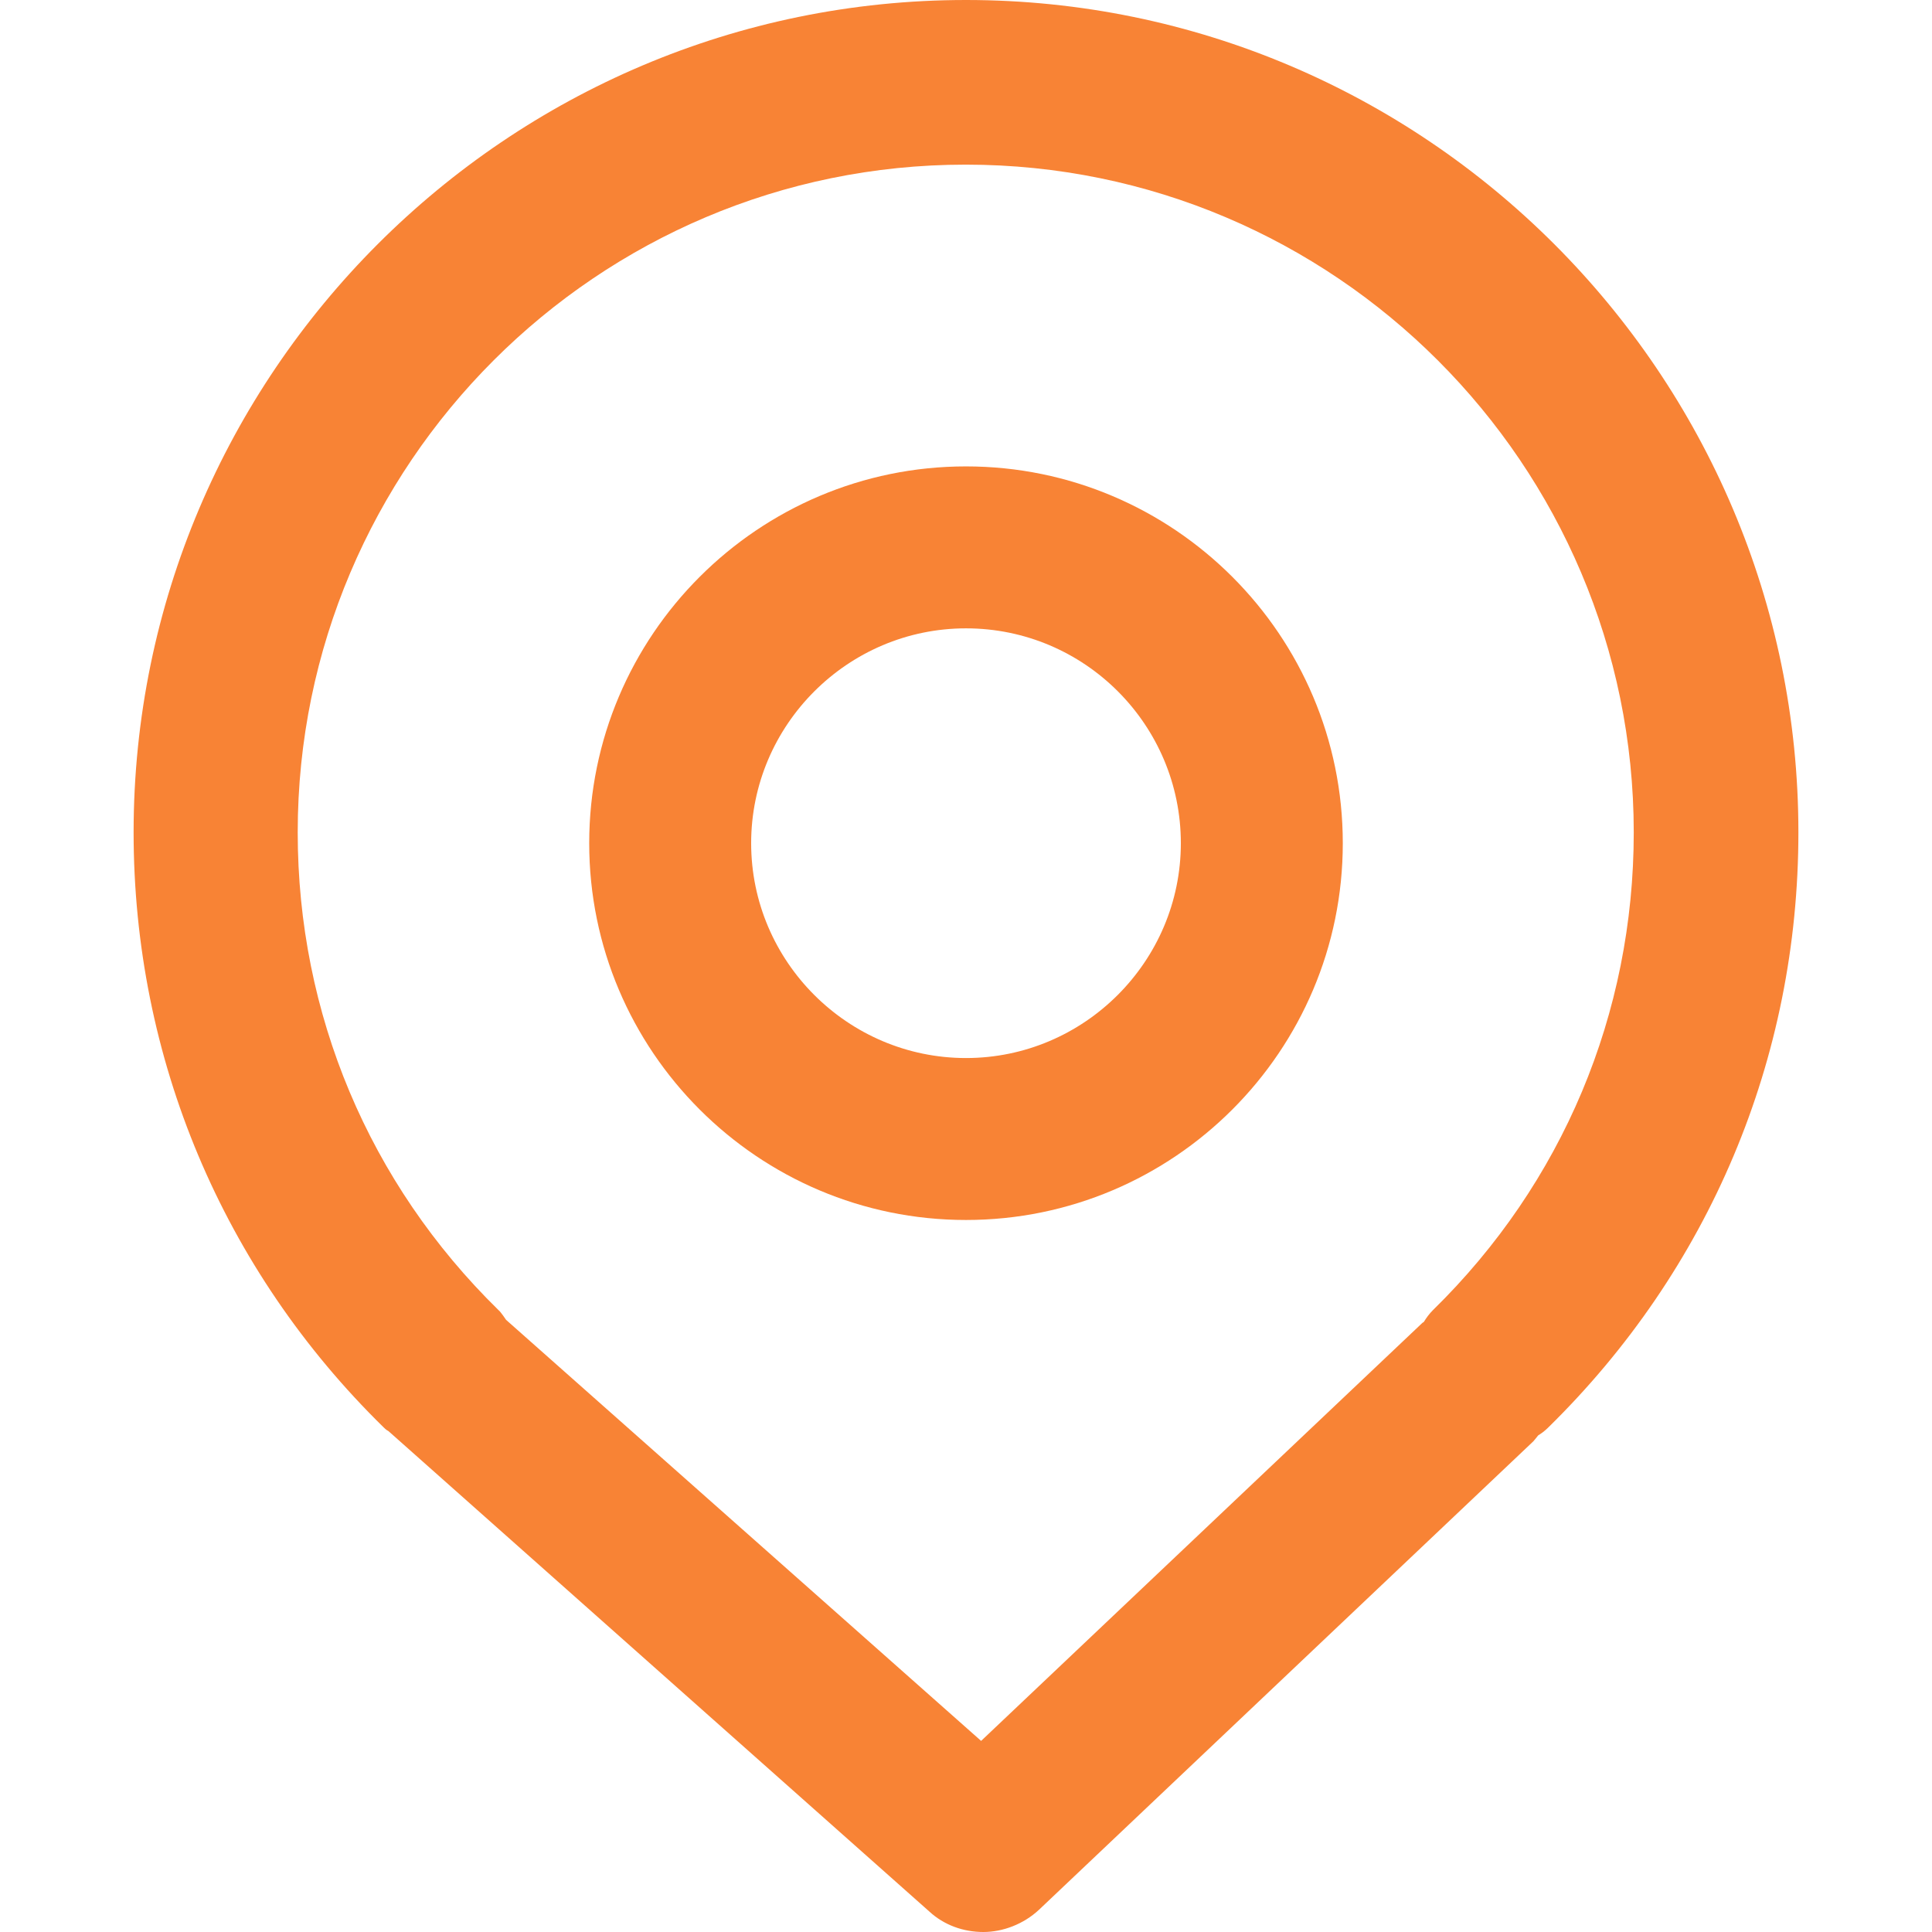
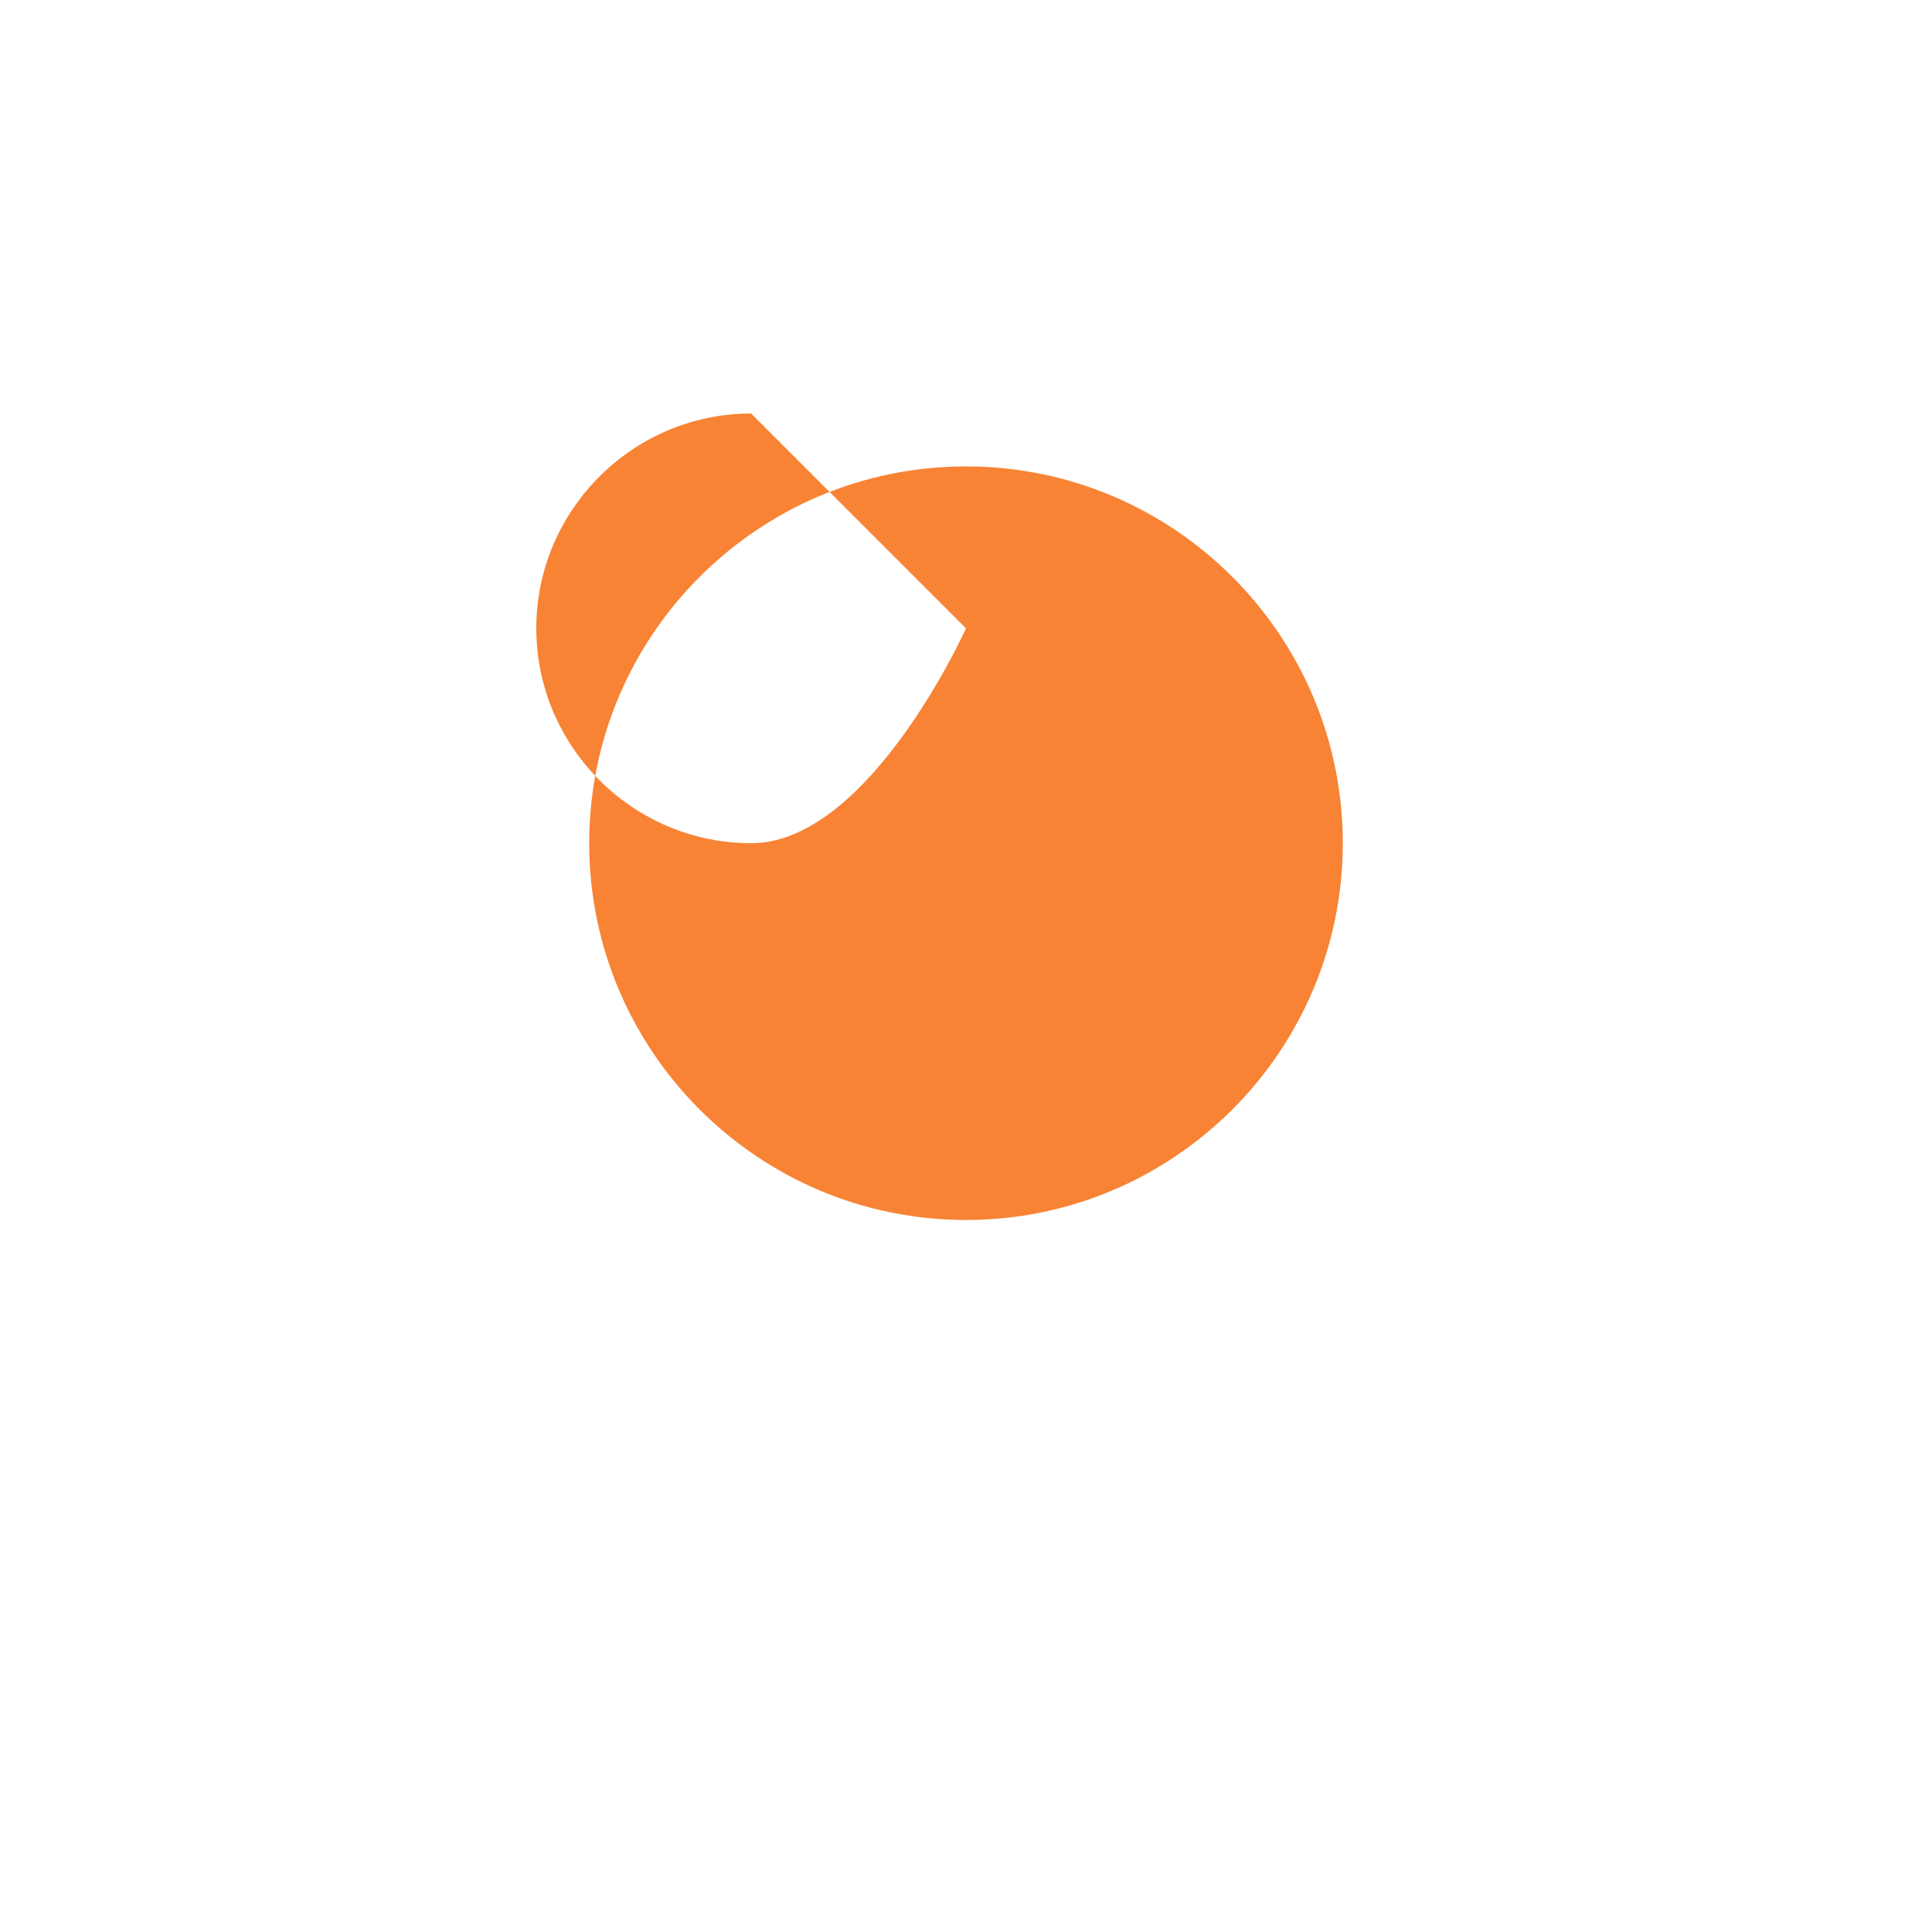
<svg xmlns="http://www.w3.org/2000/svg" id="_レイヤー_2" width="20" height="20" viewBox="0 0 30.84 35.79">
  <g id="_レイヤー_1-2">
-     <path d="M15.42,22.6c3.85,0,6.98-3.13,6.98-6.98s-3.13-6.98-6.98-6.98-6.98,3.13-6.98,6.98,3.13,6.98,6.98,6.98ZM15.42,11.64c2.2,0,3.98,1.79,3.98,3.98s-1.79,3.98-3.98,3.98-3.98-1.79-3.98-3.98,1.79-3.98,3.98-3.98Z" fill="#f88335" />
-     <path d="M15.42,0C6.92,0,0,6.92,0,15.42c0,4.18,1.65,8.1,4.63,11.02.02.02.05.05.09.07,0,0,0,0,0,0l10.02,8.9c.27.25.63.38,1,.38s.75-.15,1.03-.41l9.16-8.68s.06-.07.09-.11c.05-.03.12-.08.18-.14,2.99-2.93,4.64-6.84,4.64-11.03C30.84,6.92,23.92,0,15.42,0ZM15.42,3.05c6.82,0,12.37,5.55,12.37,12.37,0,3.36-1.32,6.5-3.72,8.85-.07.07-.12.14-.17.22-.02.01-.03.02-.04.03l-8.16,7.73-8.8-7.8s-.1-.15-.14-.18c-2.4-2.35-3.72-5.49-3.72-8.85,0-6.82,5.55-12.37,12.37-12.37ZM25.79,26.13h0s0,0,0,0h0Z" fill="#f88335" />
+     <path d="M15.42,22.6c3.85,0,6.98-3.13,6.98-6.98s-3.13-6.98-6.98-6.98-6.98,3.13-6.98,6.98,3.13,6.98,6.98,6.98ZM15.42,11.64s-1.79,3.98-3.98,3.98-3.98-1.79-3.98-3.98,1.79-3.98,3.98-3.98Z" fill="#f88335" />
  </g>
</svg>